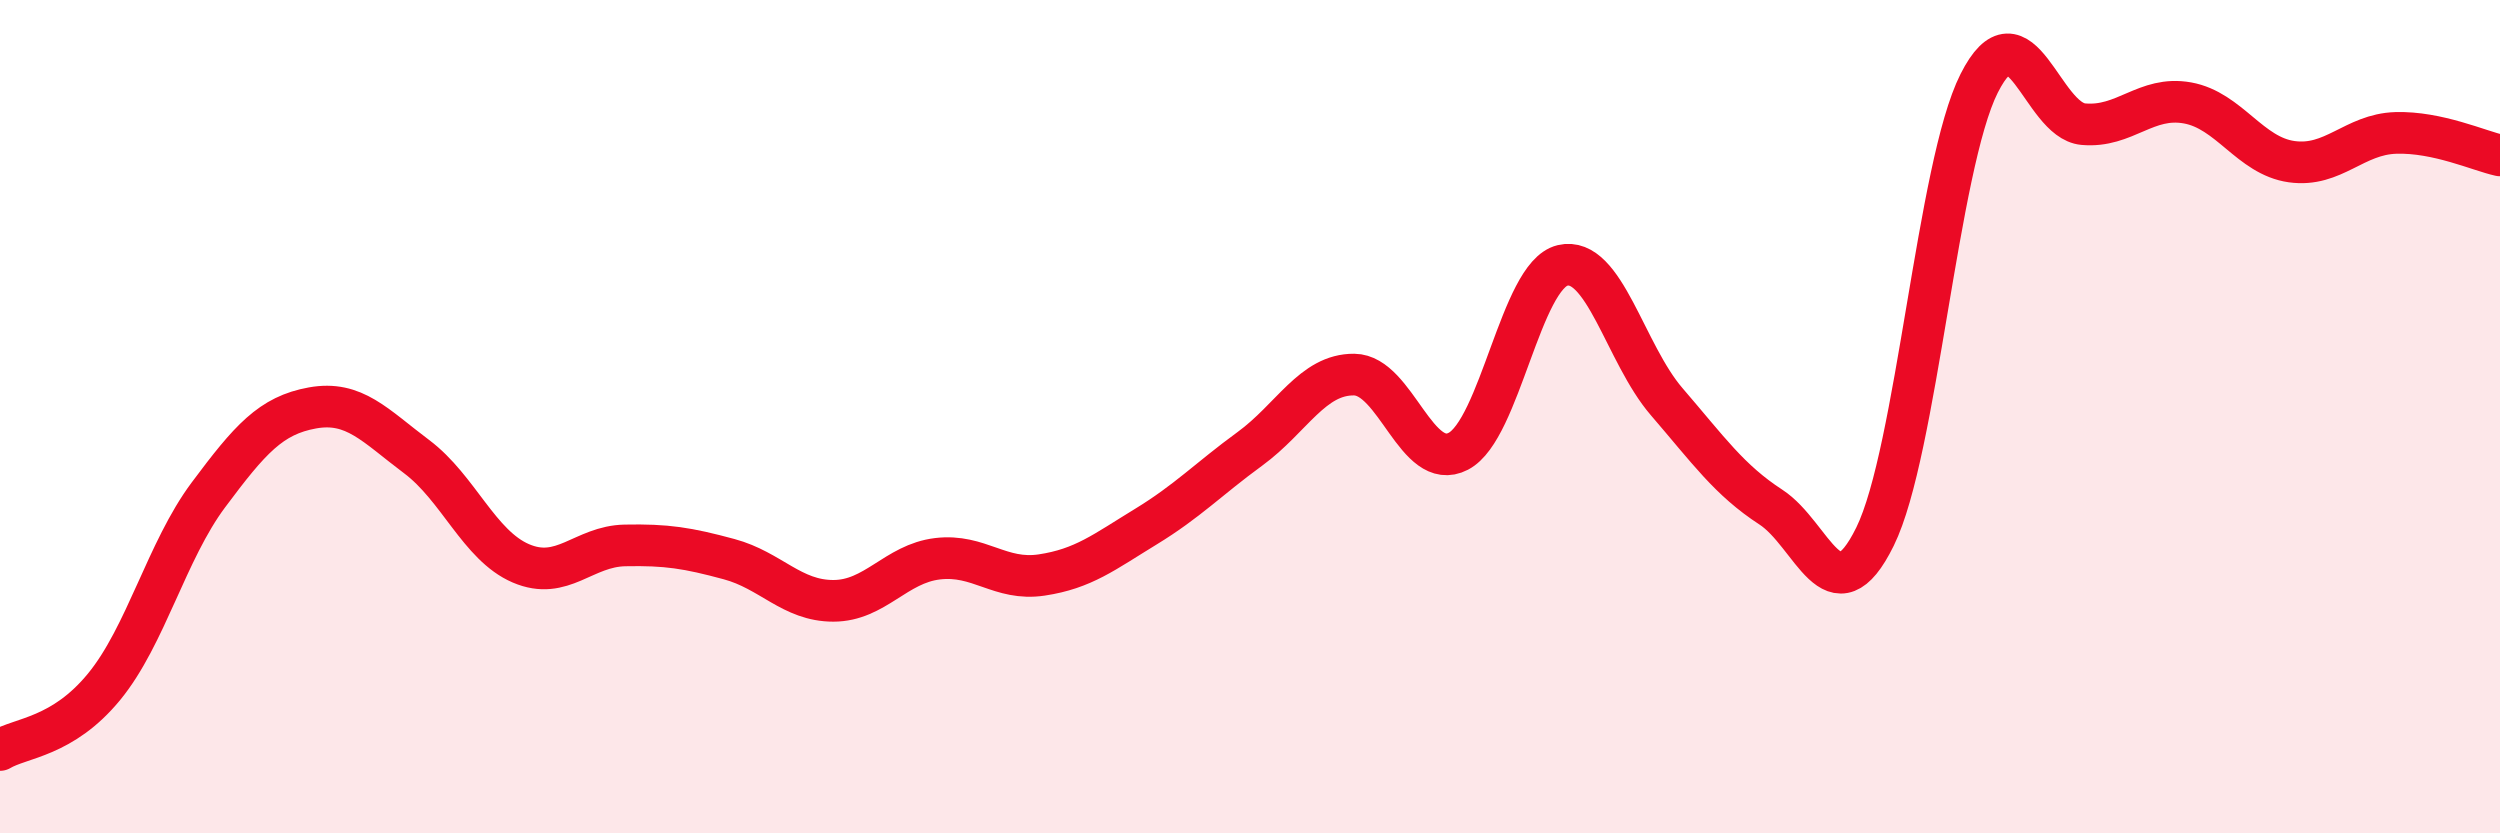
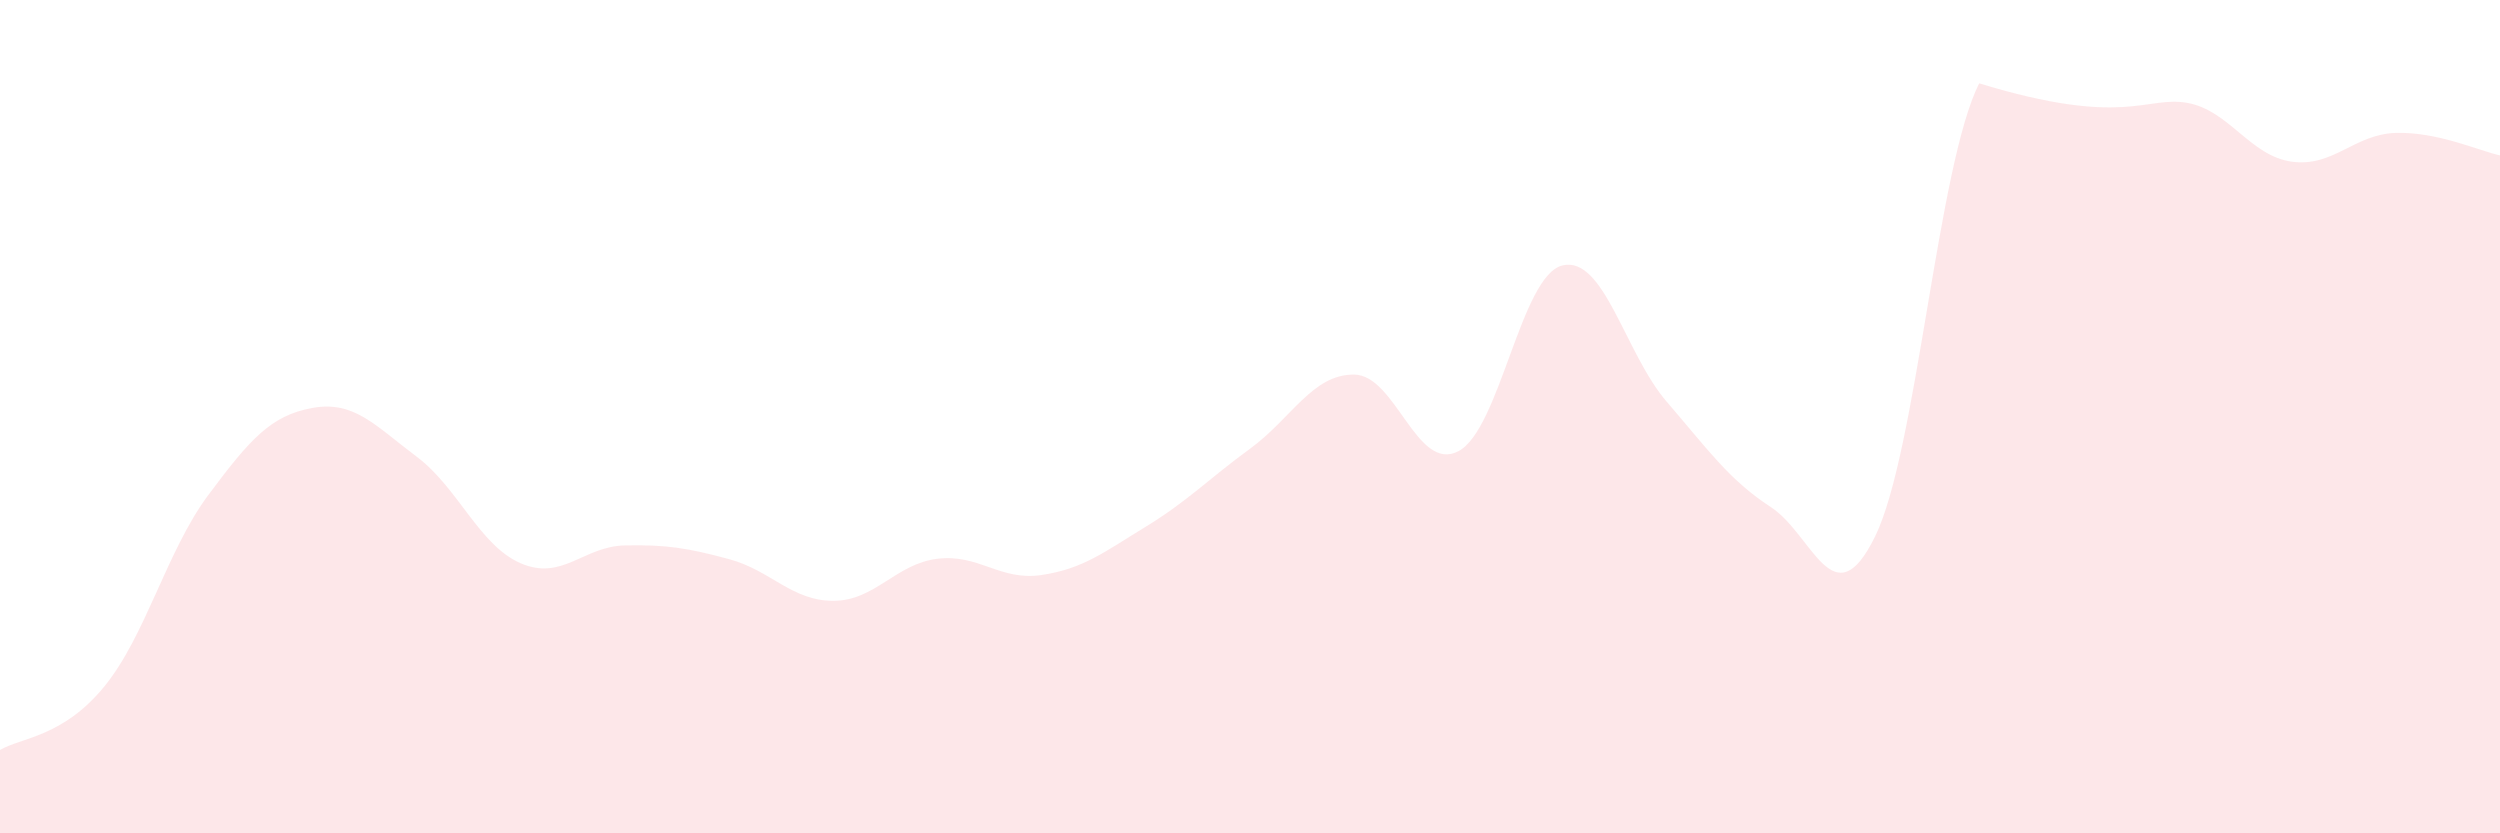
<svg xmlns="http://www.w3.org/2000/svg" width="60" height="20" viewBox="0 0 60 20">
-   <path d="M 0,18 C 0.5,17.7 1.5,17.7 2.5,16.48 C 3.5,15.26 4,13.22 5,11.88 C 6,10.54 6.5,9.97 7.5,9.79 C 8.5,9.61 9,10.21 10,10.96 C 11,11.71 11.5,13.09 12.5,13.52 C 13.5,13.95 14,13.11 15,13.09 C 16,13.07 16.5,13.15 17.5,13.42 C 18.5,13.69 19,14.42 20,14.42 C 21,14.42 21.5,13.53 22.5,13.41 C 23.5,13.29 24,13.95 25,13.8 C 26,13.65 26.5,13.25 27.5,12.64 C 28.5,12.03 29,11.5 30,10.77 C 31,10.04 31.5,8.98 32.5,8.99 C 33.5,9 34,11.35 35,10.83 C 36,10.31 36.5,6.61 37.5,6.37 C 38.5,6.13 39,8.48 40,9.64 C 41,10.8 41.5,11.52 42.5,12.17 C 43.5,12.82 44,14.91 45,12.88 C 46,10.85 46.5,3.98 47.5,2 C 48.5,0.02 49,2.89 50,2.98 C 51,3.07 51.5,2.29 52.5,2.47 C 53.5,2.65 54,3.74 55,3.88 C 56,4.02 56.5,3.22 57.5,3.19 C 58.5,3.16 59.5,3.62 60,3.73L60 20L0 20Z" fill="#EB0A25" opacity="0.1" stroke-linecap="round" stroke-linejoin="round" />
-   <path d="M 0,18 C 0.5,17.7 1.5,17.7 2.5,16.48 C 3.5,15.26 4,13.22 5,11.88 C 6,10.54 6.5,9.97 7.5,9.79 C 8.5,9.61 9,10.21 10,10.96 C 11,11.71 11.5,13.09 12.5,13.52 C 13.5,13.95 14,13.11 15,13.09 C 16,13.07 16.5,13.15 17.5,13.42 C 18.5,13.69 19,14.42 20,14.42 C 21,14.42 21.5,13.53 22.5,13.41 C 23.5,13.29 24,13.95 25,13.8 C 26,13.65 26.5,13.25 27.5,12.64 C 28.5,12.03 29,11.5 30,10.77 C 31,10.04 31.5,8.98 32.5,8.99 C 33.5,9 34,11.35 35,10.83 C 36,10.31 36.5,6.61 37.5,6.37 C 38.5,6.13 39,8.48 40,9.64 C 41,10.8 41.5,11.52 42.5,12.17 C 43.5,12.82 44,14.91 45,12.88 C 46,10.85 46.5,3.98 47.5,2 C 48.5,0.02 49,2.89 50,2.98 C 51,3.07 51.5,2.29 52.5,2.47 C 53.5,2.65 54,3.74 55,3.88 C 56,4.02 56.5,3.22 57.5,3.19 C 58.5,3.16 59.5,3.62 60,3.73" stroke="#EB0A25" stroke-width="1" fill="none" stroke-linecap="round" stroke-linejoin="round" />
+   <path d="M 0,18 C 0.5,17.7 1.5,17.7 2.5,16.48 C 3.5,15.26 4,13.22 5,11.88 C 6,10.54 6.5,9.97 7.5,9.79 C 8.5,9.61 9,10.21 10,10.96 C 11,11.71 11.5,13.09 12.5,13.52 C 13.5,13.95 14,13.11 15,13.09 C 16,13.07 16.5,13.15 17.5,13.42 C 18.5,13.69 19,14.42 20,14.42 C 21,14.42 21.5,13.53 22.5,13.41 C 23.5,13.29 24,13.95 25,13.8 C 26,13.65 26.5,13.25 27.5,12.64 C 28.5,12.03 29,11.5 30,10.77 C 31,10.04 31.5,8.98 32.5,8.99 C 33.5,9 34,11.35 35,10.83 C 36,10.31 36.5,6.61 37.5,6.37 C 38.5,6.13 39,8.48 40,9.64 C 41,10.8 41.5,11.52 42.5,12.17 C 43.5,12.82 44,14.91 45,12.88 C 46,10.85 46.5,3.98 47.5,2 C 51,3.07 51.5,2.29 52.5,2.47 C 53.5,2.65 54,3.74 55,3.88 C 56,4.02 56.5,3.22 57.5,3.19 C 58.5,3.16 59.5,3.62 60,3.73L60 20L0 20Z" fill="#EB0A25" opacity="0.1" stroke-linecap="round" stroke-linejoin="round" />
</svg>